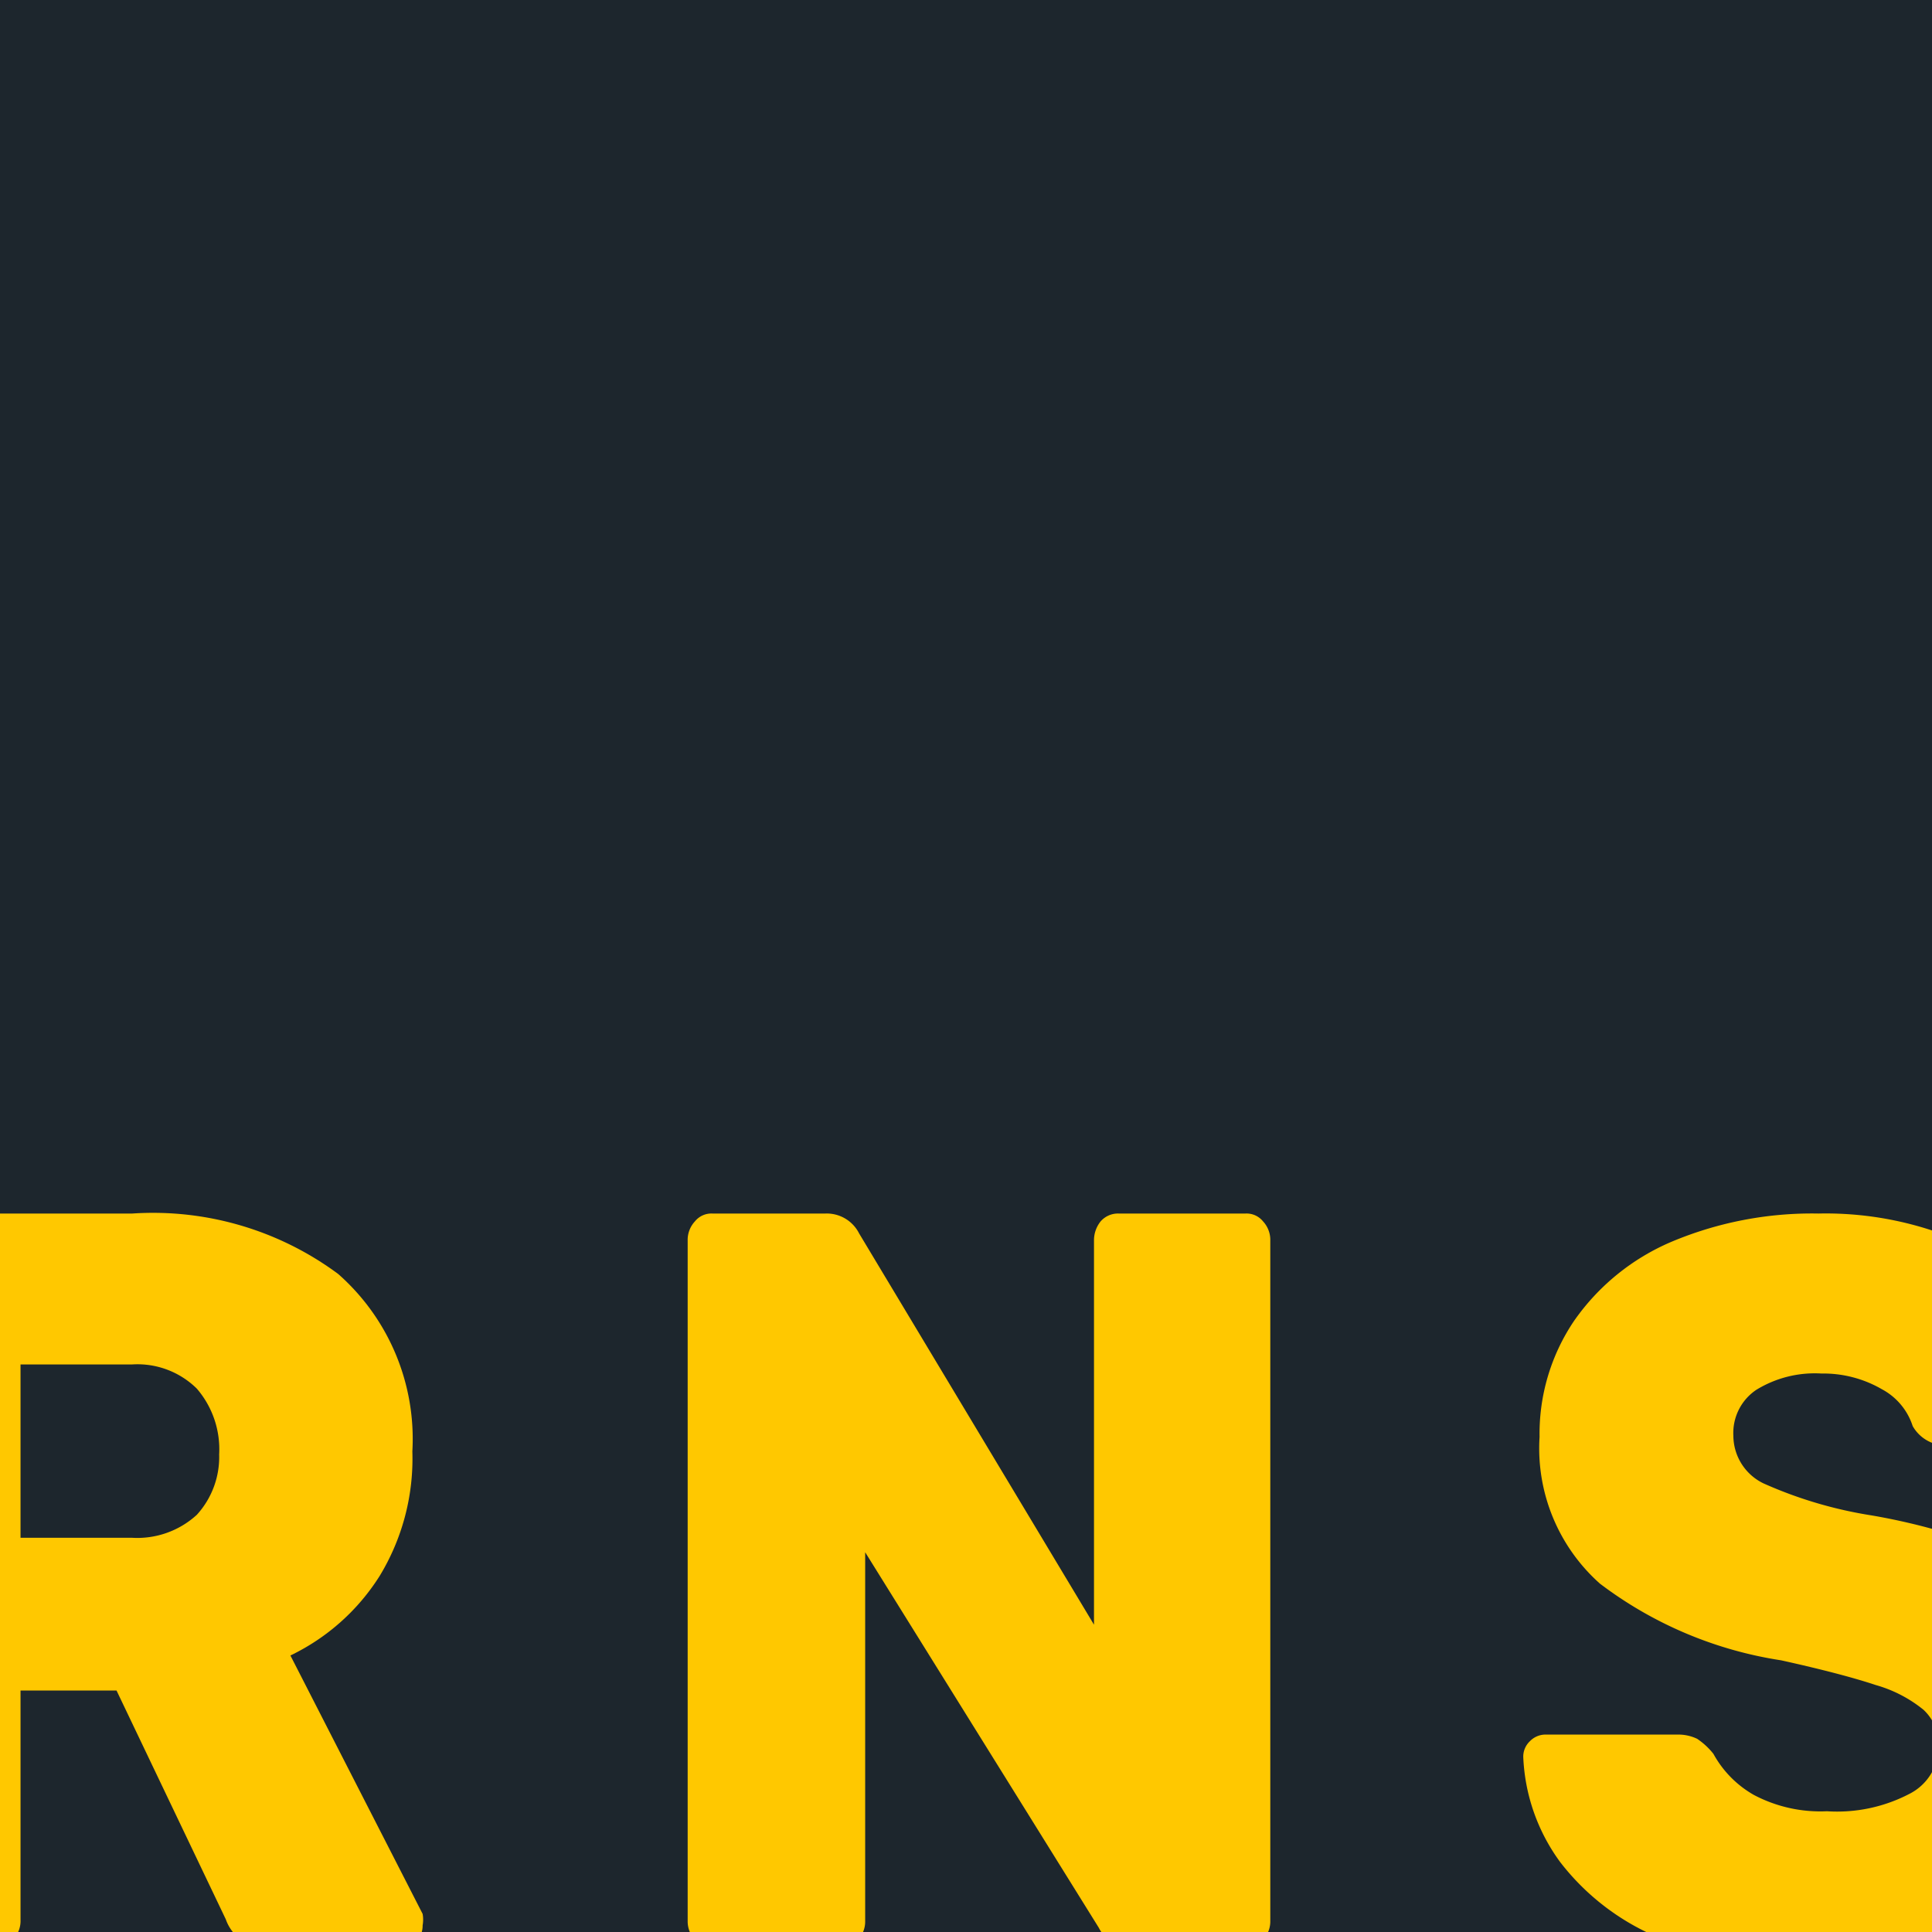
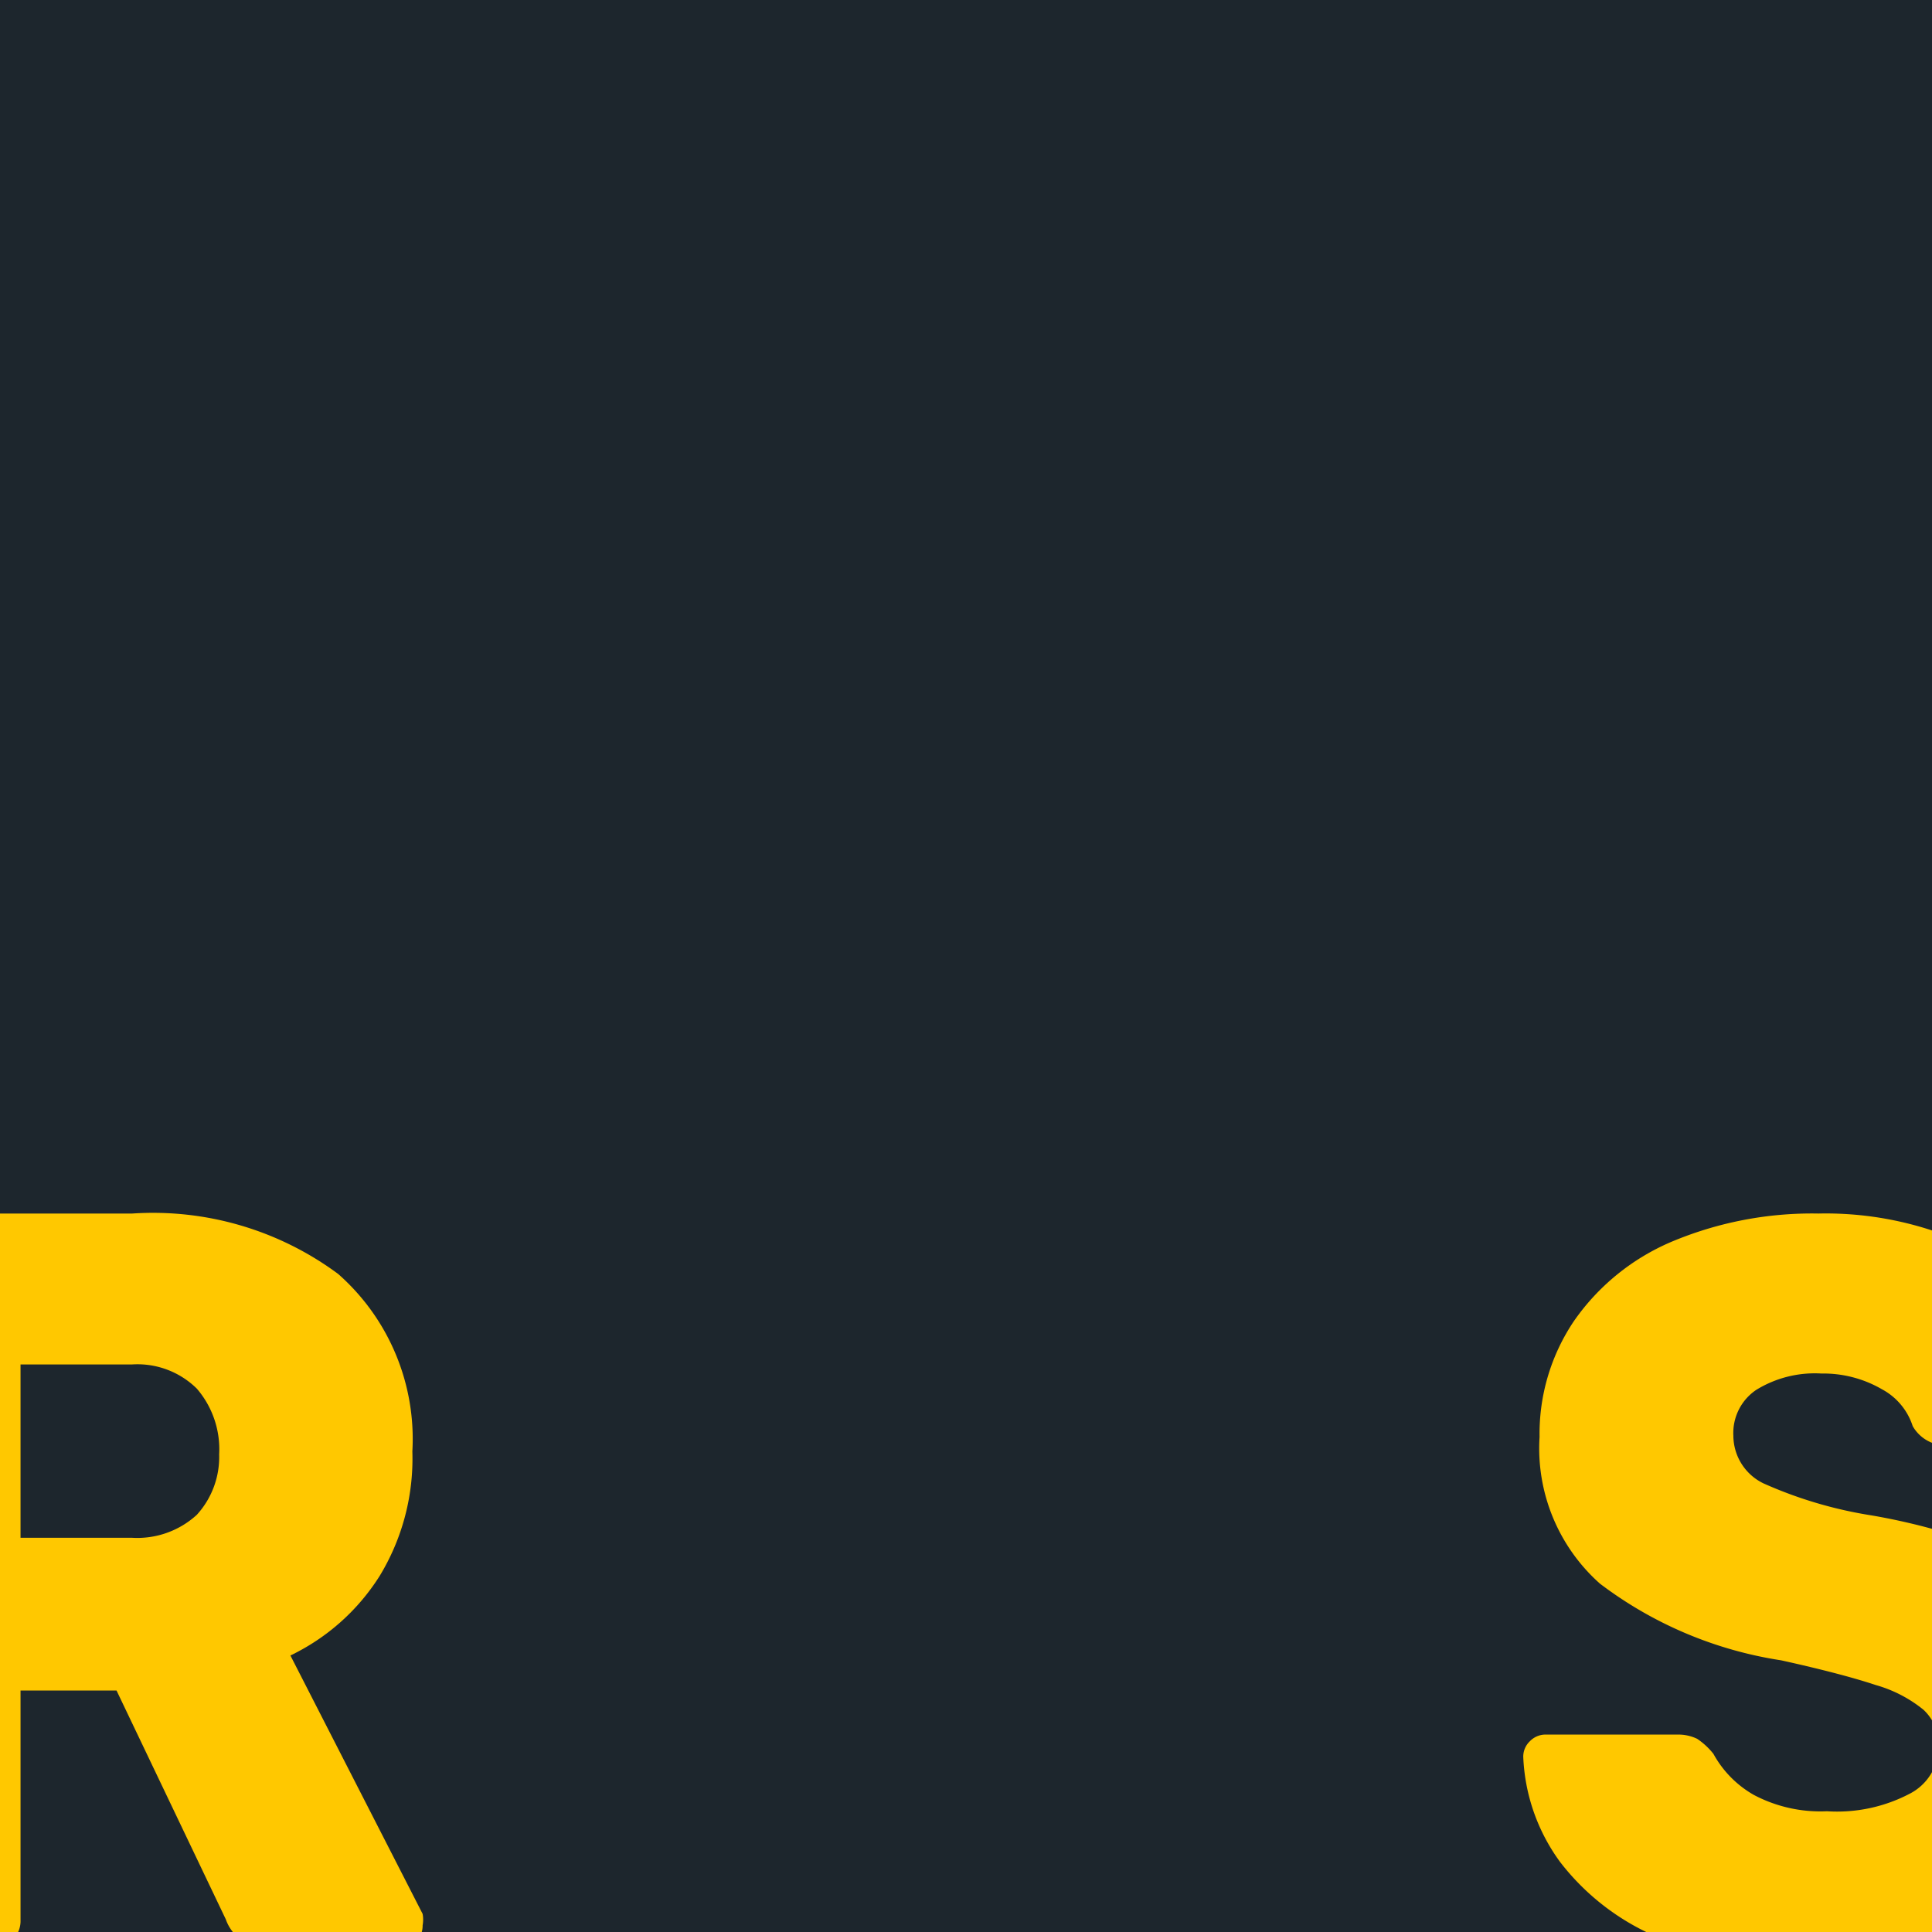
<svg xmlns="http://www.w3.org/2000/svg" id="Capa_1" data-name="Capa 1" viewBox="0 0 32 32">
  <defs>
    <style>.cls-1{fill:#1d262d;}.cls-2{fill:#ffc800;}</style>
  </defs>
  <rect class="cls-1" width="32" height="32" />
  <path class="cls-2" d="M-2.63,32.13a.46.46,0,0,1-.13-.31V20.55a.45.45,0,0,1,.12-.32.38.38,0,0,1,.3-.13H2.19a5.15,5.15,0,0,1,3.41,1,3.64,3.64,0,0,1,1.23,2.94,3.74,3.74,0,0,1-.54,2.06,3.58,3.58,0,0,1-1.48,1.32L7,31.7a.54.54,0,0,1,0,.19.37.37,0,0,1-.1.26.33.33,0,0,1-.25.11H4.42a.7.7,0,0,1-.68-.47L1.93,28H.34v3.8a.44.44,0,0,1-.12.32.41.41,0,0,1-.3.12H-2.34A.37.37,0,0,1-2.63,32.13Zm4.81-6.66a1.46,1.46,0,0,0,1.08-.38,1.42,1.42,0,0,0,.37-1A1.54,1.54,0,0,0,3.26,23a1.4,1.4,0,0,0-1.08-.4H.34v2.87Z" />
-   <path class="cls-2" d="M11.51,32.13a.45.45,0,0,1-.12-.31V20.55a.45.45,0,0,1,.12-.32.35.35,0,0,1,.29-.13h1.87a.6.6,0,0,1,.56.33l3.89,6.48V20.55a.5.5,0,0,1,.11-.32.38.38,0,0,1,.3-.13h2.1a.35.35,0,0,1,.29.13.45.45,0,0,1,.12.32V31.81a.45.45,0,0,1-.12.32.35.35,0,0,1-.29.13H18.76a.6.6,0,0,1-.56-.33l-3.87-6.22v6.11a.44.44,0,0,1-.13.32.41.41,0,0,1-.3.12H11.8A.39.39,0,0,1,11.51,32.13Z" />
  <path class="cls-2" d="M27.54,32.12a4,4,0,0,1-1.7-1.28,3.16,3.16,0,0,1-.61-1.74.35.35,0,0,1,.11-.26.36.36,0,0,1,.25-.11h2.2a.72.72,0,0,1,.32.07,1.18,1.18,0,0,1,.27.25,1.75,1.75,0,0,0,.67.68,2.36,2.36,0,0,0,1.21.27,2.59,2.59,0,0,0,1.37-.29.88.88,0,0,0,.48-.79.79.79,0,0,0-.25-.6,2.2,2.2,0,0,0-.79-.41c-.36-.12-.89-.26-1.57-.41a6.62,6.62,0,0,1-3-1.27,3,3,0,0,1-1-2.43,3.34,3.34,0,0,1,.57-1.92,3.76,3.76,0,0,1,1.61-1.31,6,6,0,0,1,2.44-.47,5.63,5.63,0,0,1,2.51.53A4.27,4.27,0,0,1,34.29,22a3,3,0,0,1,.61,1.55.41.41,0,0,1-.1.27.32.32,0,0,1-.25.12H32.24a.63.63,0,0,1-.56-.32,1.06,1.06,0,0,0-.51-.61,1.93,1.93,0,0,0-1-.26,1.85,1.85,0,0,0-1.08.27.86.86,0,0,0-.38.76.88.88,0,0,0,.5.79A7.06,7.06,0,0,0,31,25.1a10.53,10.53,0,0,1,2.46.74A3.17,3.17,0,0,1,34.85,27a3.24,3.24,0,0,1,.44,1.78,3.34,3.34,0,0,1-.64,2.05,4.05,4.05,0,0,1-1.78,1.33,7.07,7.07,0,0,1-2.61.46A6.92,6.92,0,0,1,27.54,32.12Z" />
</svg>